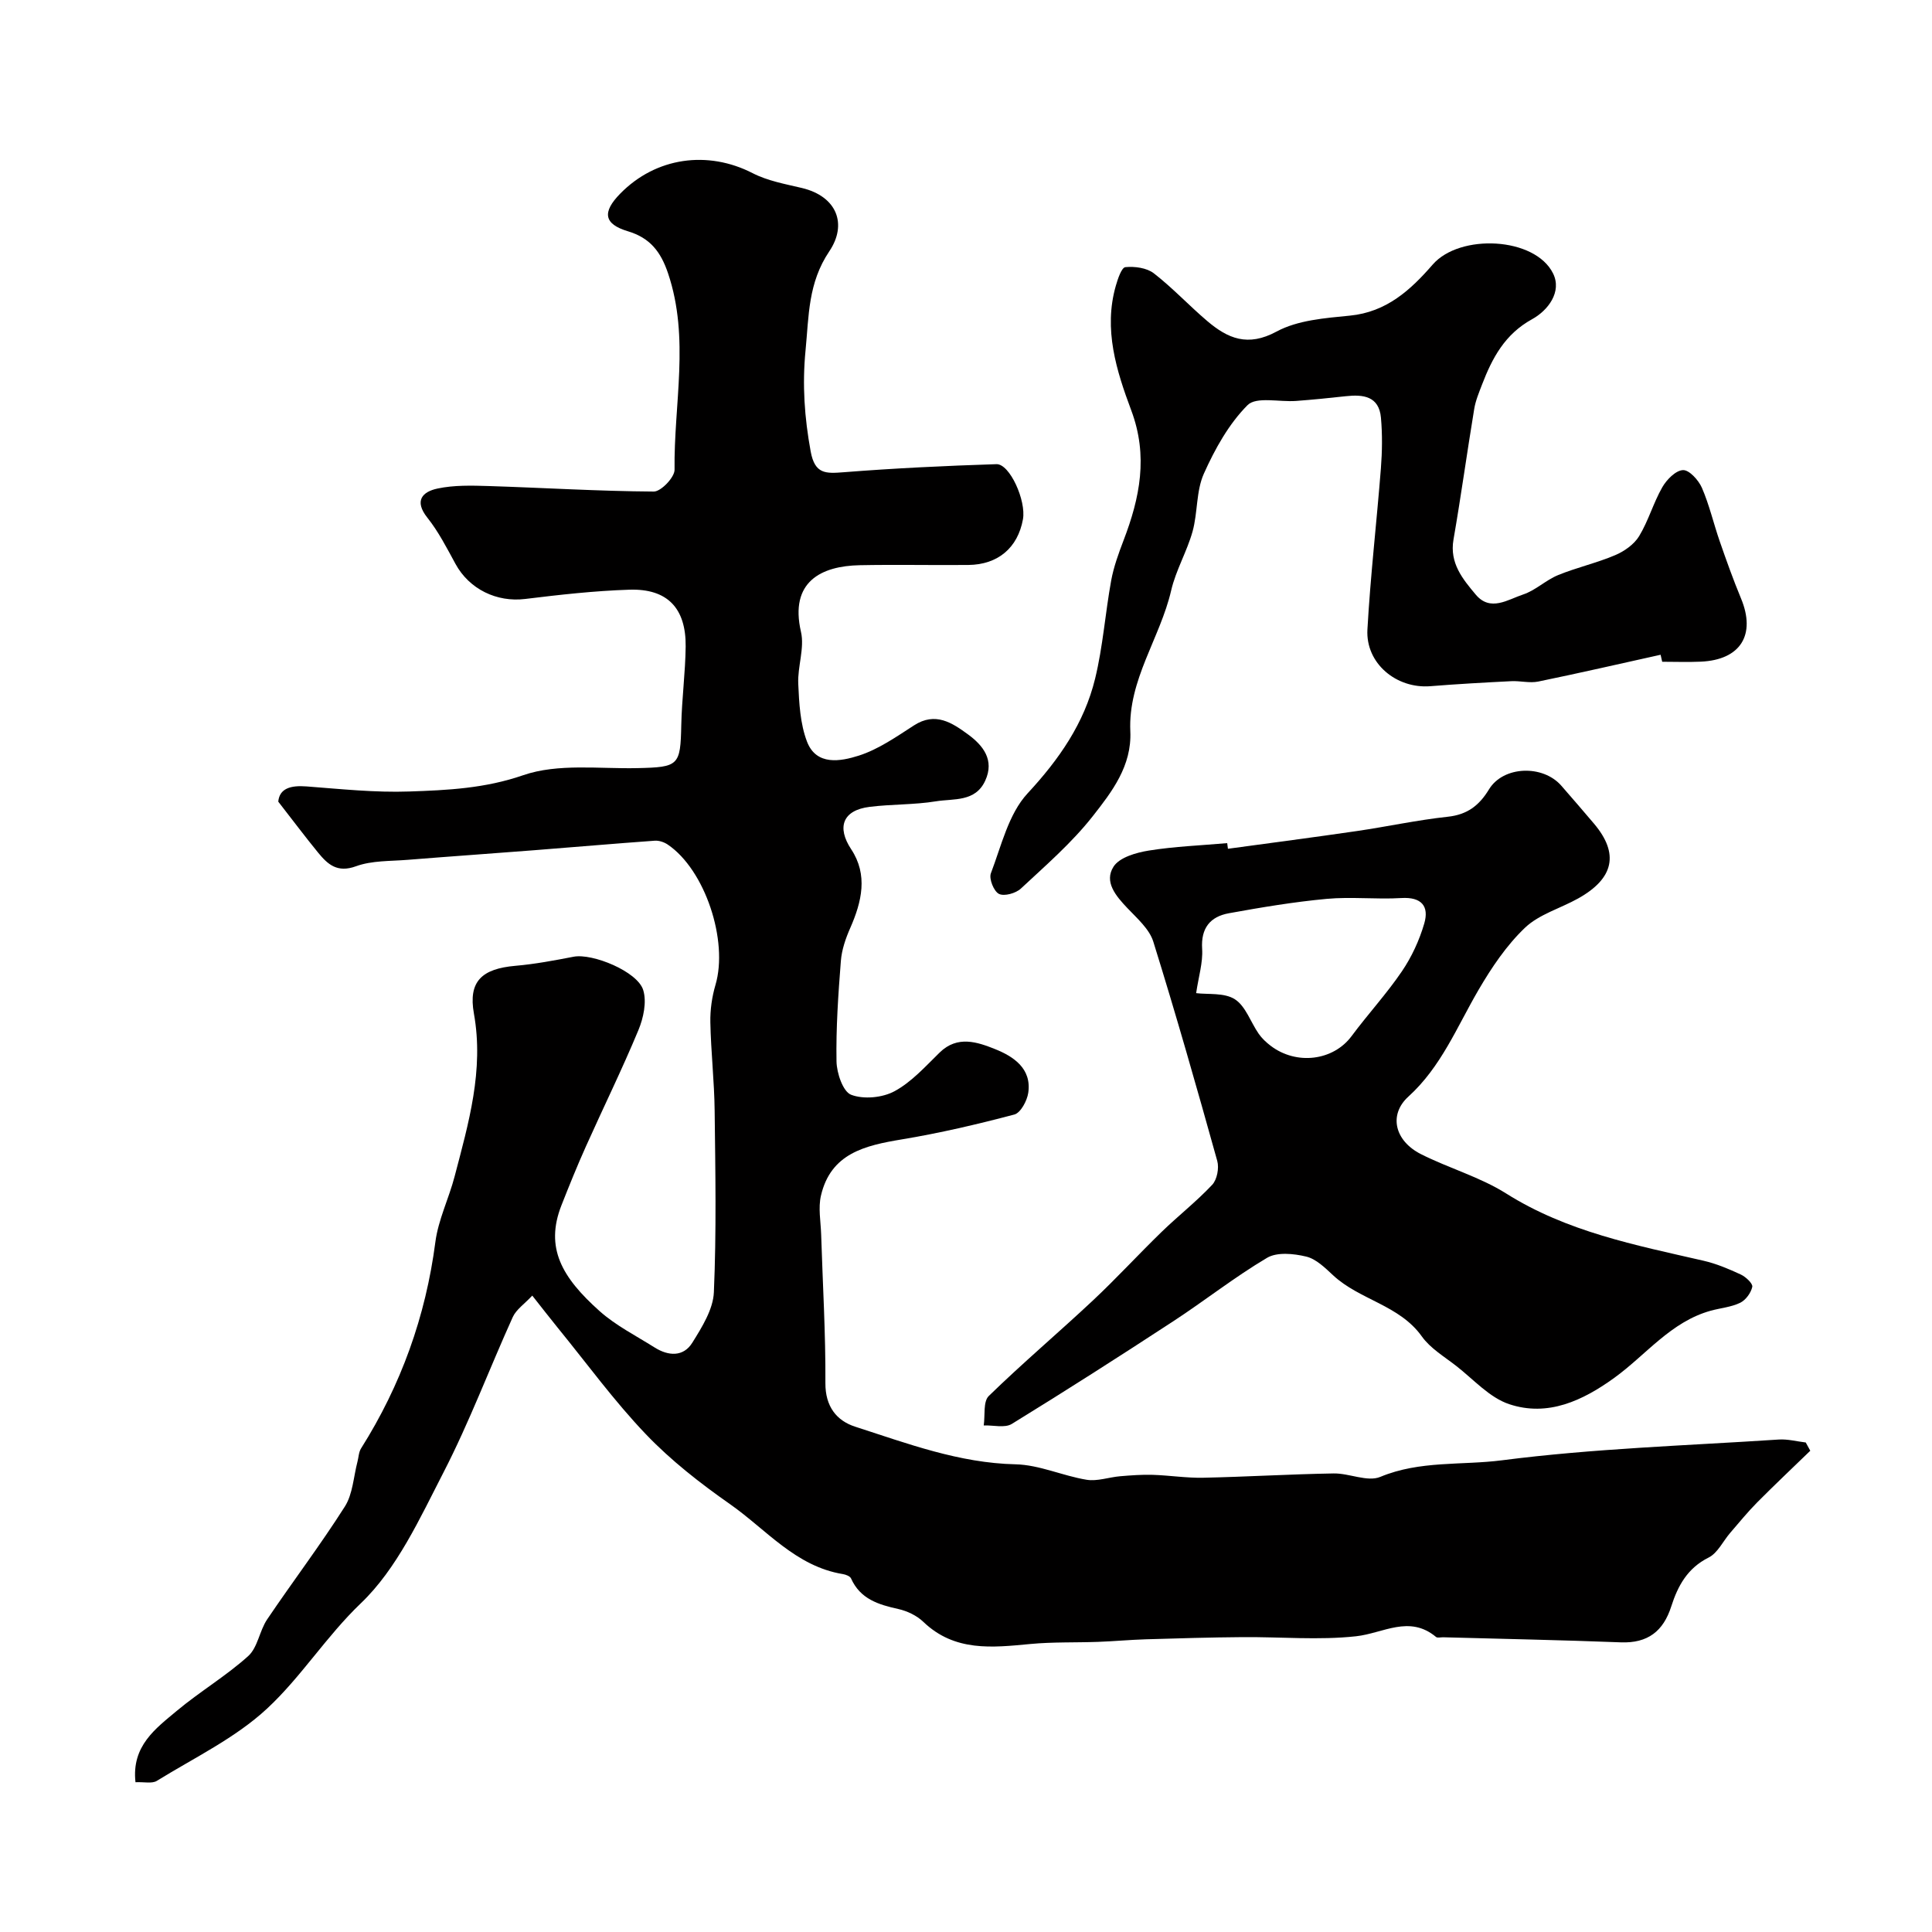
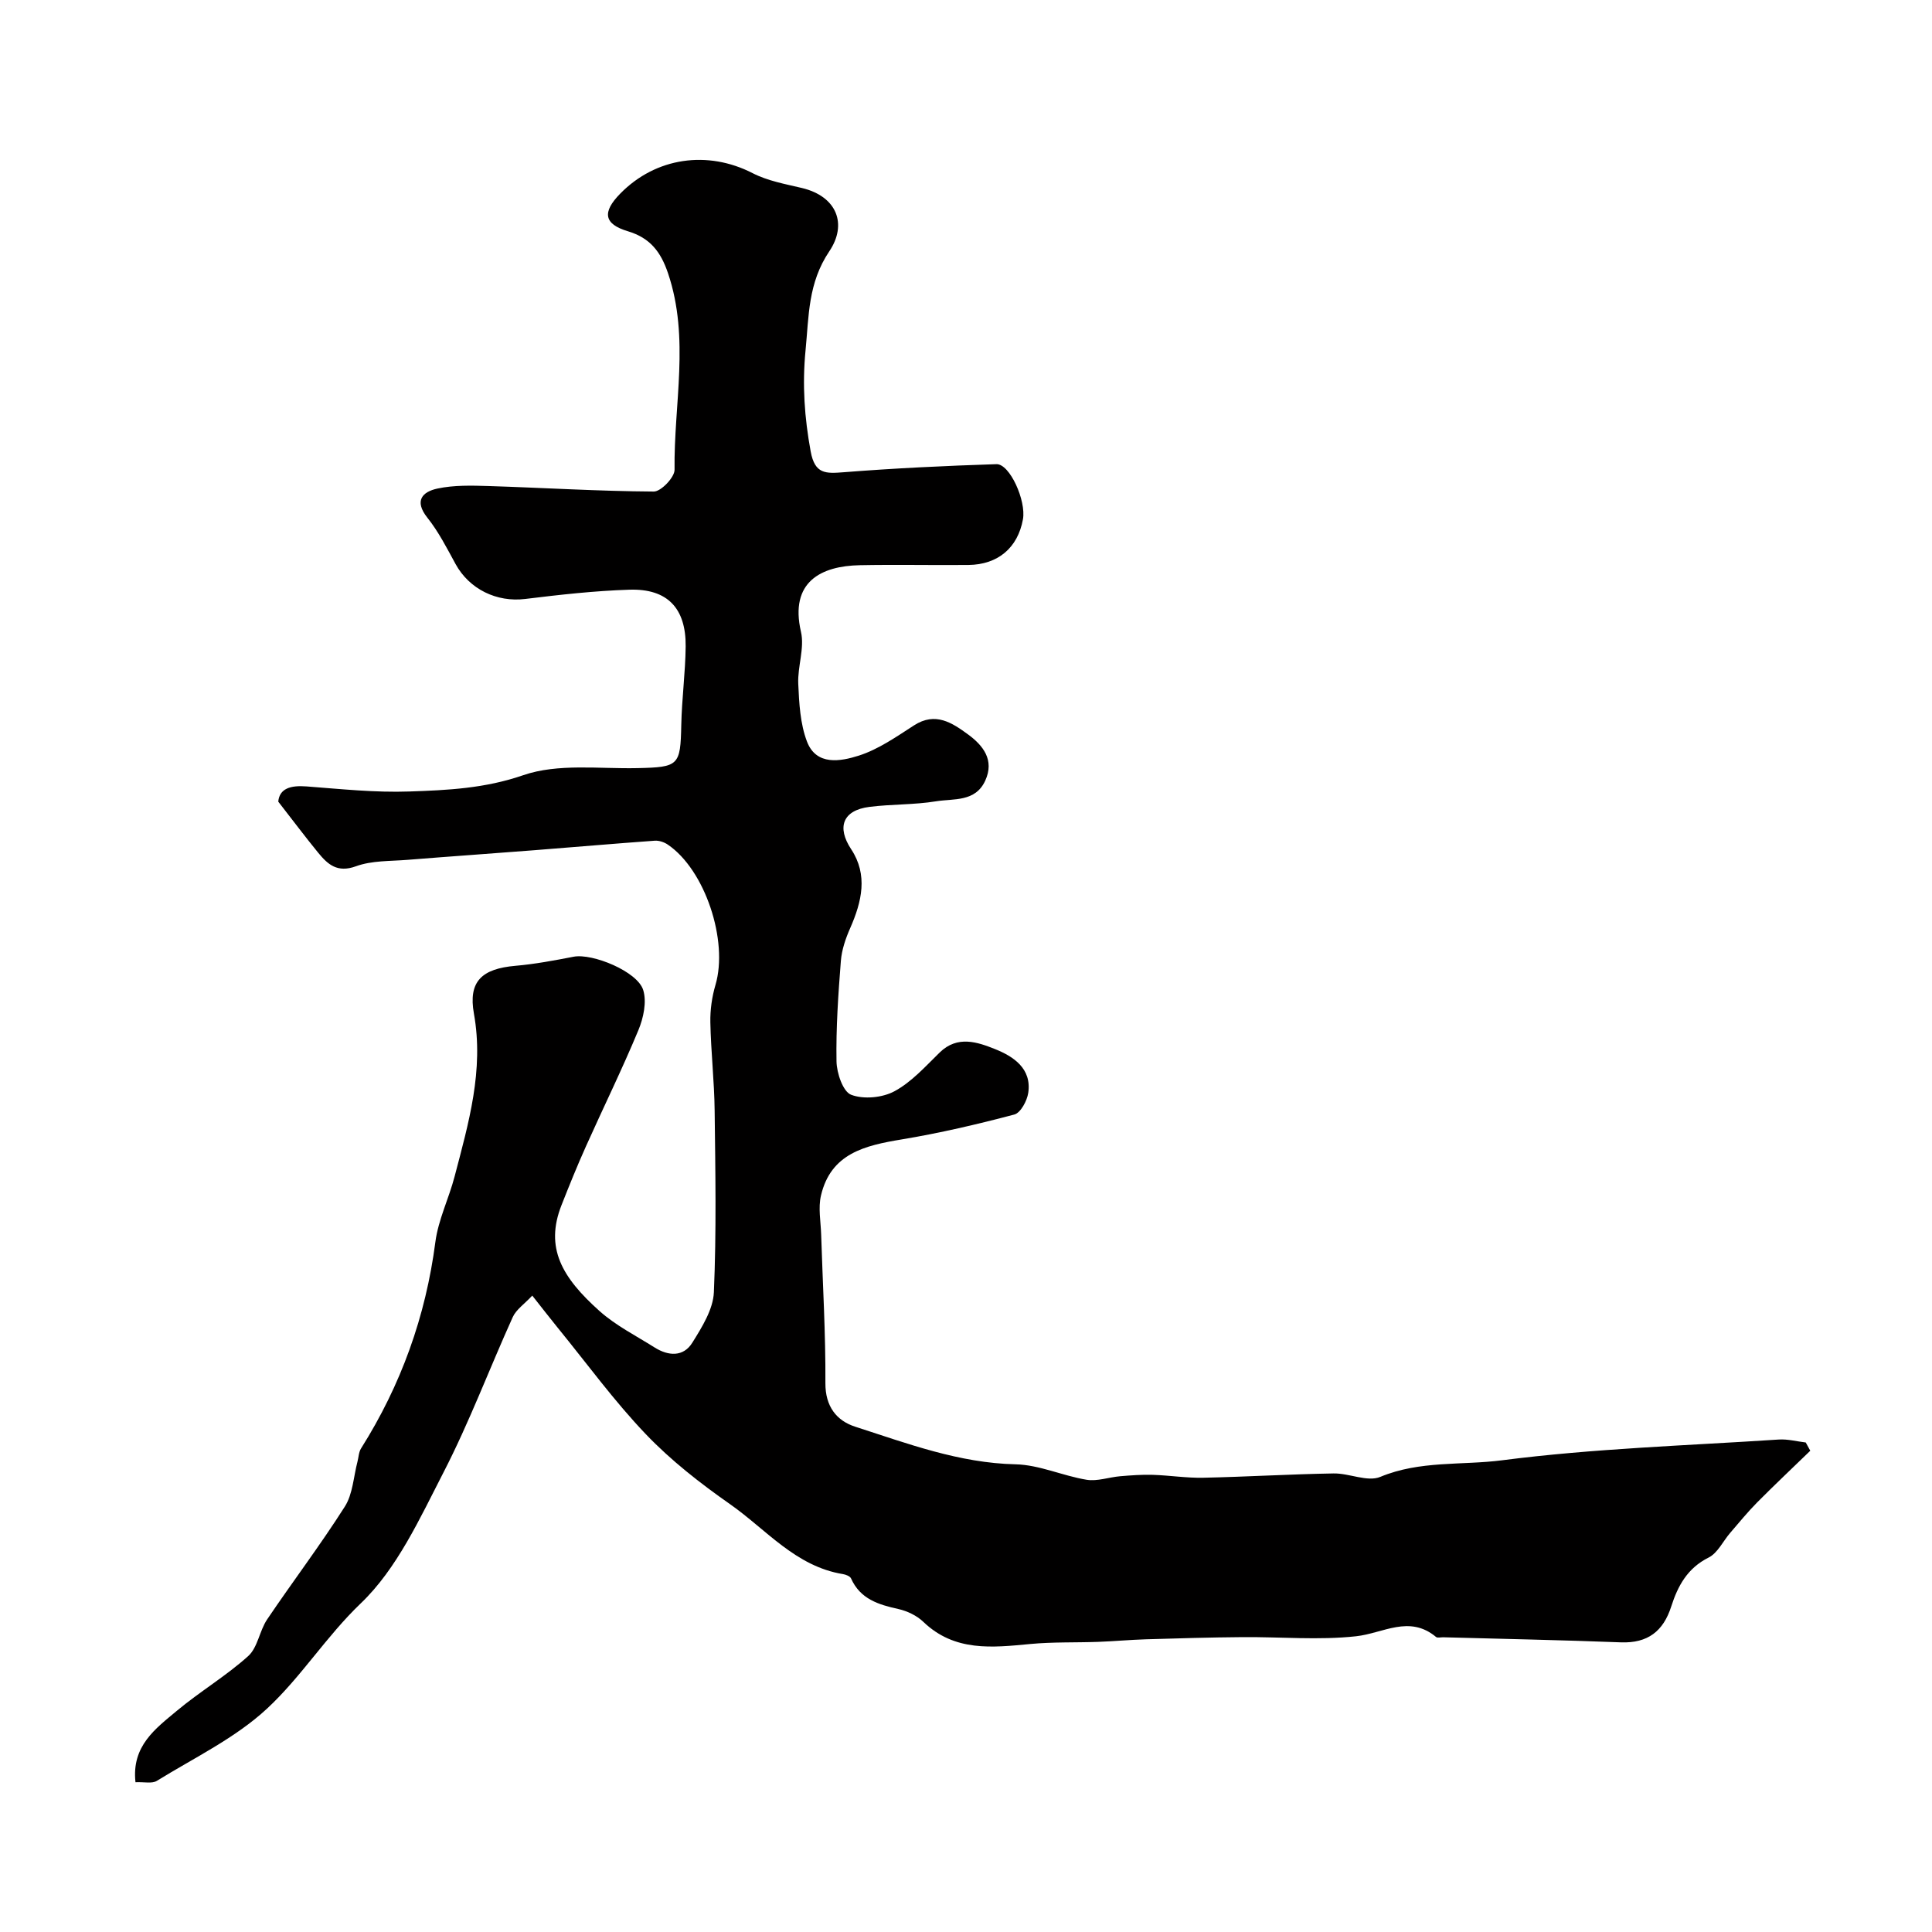
<svg xmlns="http://www.w3.org/2000/svg" enable-background="new 0 0 400 400" viewBox="0 0 400 400">
  <g fill="#010000">
    <path d="m28.05 368.99c-.84-7.52 4.17-11.11 8.58-14.8 4.75-3.97 10.16-7.18 14.75-11.31 1.98-1.78 2.34-5.24 3.93-7.6 5.29-7.84 11.02-15.39 16.09-23.37 1.65-2.6 1.79-6.16 2.61-9.28.24-.92.26-1.99.75-2.76 8.27-13.12 13.37-27.31 15.38-42.73.6-4.61 2.79-9 3.98-13.56 2.89-11.04 6.1-21.99 4-33.72-1.2-6.66 1.62-9.29 8.59-9.9 4.04-.35 8.06-1.11 12.05-1.88 3.9-.75 13.23 3.05 14.41 6.9.76 2.46.05 5.79-1 8.31-3.38 8.13-7.27 16.04-10.87 24.08-1.8 4.01-3.45 8.09-5.06 12.18-3.45 8.8.09 14.92 7.89 21.89 3.36 3 7.54 5.11 11.4 7.54 2.84 1.79 5.96 2 7.82-1.01 1.99-3.2 4.3-6.88 4.45-10.43.54-12.51.31-25.05.16-37.58-.07-6.1-.77-12.2-.89-18.3-.05-2.58.33-5.26 1.06-7.74 2.7-9.14-2.15-23.83-9.88-29.06-.75-.51-1.82-.87-2.71-.8-8.36.6-16.71 1.33-25.07 1.98-8.7.68-17.4 1.28-26.09 1.98-3.59.29-7.4.13-10.68 1.33-3.86 1.41-5.83-.37-7.83-2.81-2.65-3.24-5.16-6.59-8.26-10.57.26-2.71 2.51-3.41 5.86-3.15 7.08.54 14.21 1.3 21.28 1.05 7.9-.27 15.65-.63 23.57-3.37 7.21-2.49 15.73-1.29 23.68-1.47 8.53-.19 8.88-.52 9.05-8.89.11-5.44.85-10.87.91-16.3.08-7.93-3.79-12-11.64-11.75-7.21.23-14.42 1.04-21.59 1.92-5.87.72-11.56-2.01-14.42-7.25-1.79-3.28-3.52-6.68-5.83-9.58-2.8-3.53-1-5.37 2.09-6.03 3.42-.73 7.07-.63 10.61-.52 11.4.36 22.79 1.07 34.18 1.14 1.49.01 4.32-2.95 4.3-4.51-.18-13.55 3.2-27.21-1.35-40.68-1.51-4.47-3.72-7.32-8.31-8.7-5-1.5-5.36-3.95-1.58-7.8 7.39-7.54 18.11-9 27.4-4.23 3.11 1.6 6.74 2.25 10.2 3.07 7.31 1.75 9.43 7.53 5.69 13.09-4.43 6.58-4.23 13.35-4.93 20.53-.7 7.16-.22 13.93 1.06 20.92.87 4.74 3.12 4.6 6.86 4.31 10.51-.83 21.06-1.33 31.6-1.67 2.76-.09 6.19 7.57 5.49 11.42-1.07 5.89-5.17 9.39-11.3 9.45-7.5.07-15-.1-22.5.05-7.95.16-14.55 3.4-12.16 13.79.78 3.36-.72 7.19-.56 10.77.18 4.02.4 8.27 1.81 11.96 1.94 5.06 6.99 4.09 10.71 2.91 4.07-1.3 7.79-3.91 11.45-6.27 4.44-2.87 7.92-.51 11.19 1.88 3.09 2.27 5.52 5.28 3.55 9.57-2.04 4.46-6.54 3.68-10.18 4.27-4.52.74-9.19.58-13.75 1.15-5.61.7-6.83 4.23-3.82 8.78 3.51 5.31 2.2 10.85-.2 16.31-.95 2.15-1.76 4.51-1.94 6.83-.54 6.91-1.02 13.85-.9 20.77.04 2.43 1.34 6.28 3.03 6.92 2.59.99 6.49.62 8.99-.74 3.53-1.91 6.4-5.14 9.34-8.01 3.69-3.61 7.85-2.15 11.48-.7 3.74 1.5 7.6 3.98 6.86 9.04-.24 1.66-1.58 4.15-2.88 4.5-7.68 2.03-15.46 3.85-23.3 5.15-7.6 1.26-14.7 2.87-16.74 11.64-.59 2.53-.05 5.33.04 8.01.32 10.27.94 20.54.88 30.8-.03 4.85 2.32 7.79 6.16 9.03 10.83 3.49 21.52 7.53 33.22 7.79 4.92.11 9.76 2.39 14.71 3.2 2.21.36 4.6-.53 6.93-.73 2.25-.19 4.52-.36 6.78-.29 3.47.11 6.94.67 10.4.6 9.01-.19 18.01-.74 27.01-.89 3.25-.06 7.02 1.82 9.68.71 8.18-3.41 16.86-2.36 25.18-3.43 18.98-2.45 38.19-3.04 57.32-4.3 1.84-.12 3.72.39 5.58.61.31.57.63 1.14.94 1.71-3.67 3.56-7.4 7.07-11 10.7-1.97 1.99-3.75 4.18-5.58 6.3-1.49 1.73-2.6 4.19-4.48 5.12-4.38 2.19-6.36 5.86-7.72 10.1-1.64 5.14-4.86 7.66-10.44 7.45-12.26-.48-24.53-.71-36.8-1.05-.5-.01-1.17.18-1.47-.07-5.54-4.61-10.92-.76-16.54-.14-7.76.85-15.68.11-23.53.18-6.67.05-13.34.25-20.01.45-3.29.1-6.58.41-9.88.53-4.67.17-9.37 0-14.01.44-7.91.75-15.68 1.64-22.17-4.58-1.35-1.3-3.34-2.25-5.18-2.66-4.12-.91-7.88-2.06-9.79-6.33-.21-.47-1.08-.8-1.68-.9-9.79-1.59-15.89-9.24-23.39-14.49-6.17-4.32-12.22-9.04-17.4-14.46-6.56-6.86-12.18-14.6-18.2-21.98-1.65-2.02-3.24-4.1-5.33-6.73-1.62 1.74-3.32 2.87-4.04 4.45-4.84 10.69-8.97 21.73-14.33 32.14-4.91 9.53-9.62 19.94-17.13 27.12-7.18 6.87-12.34 15.23-19.39 21.78-6.58 6.12-15.08 10.18-22.84 14.98-1 .61-2.59.2-4.42.28z" />
-     <path d="m254.23 175.73c8.9-1.22 17.81-2.37 26.69-3.67 6.28-.92 12.51-2.28 18.81-2.96 4.06-.43 6.52-2.33 8.55-5.67 2.97-4.88 11.18-5.15 15-.73 2.26 2.61 4.54 5.21 6.76 7.85 5.21 6.18 4.13 11.32-3.31 15.47-3.67 2.05-8.07 3.27-11 6.06-3.84 3.66-6.94 8.28-9.64 12.91-4.45 7.62-7.7 15.88-14.5 22.05-4.13 3.75-2.84 9.16 2.6 11.91 5.78 2.92 12.2 4.72 17.63 8.14 12.59 7.94 26.77 10.69 40.87 13.93 2.66.61 5.24 1.7 7.73 2.86 1.03.48 2.51 1.87 2.37 2.55-.27 1.25-1.36 2.74-2.51 3.3-1.86.9-4.07 1.08-6.1 1.64-8.27 2.3-13.39 9.15-19.96 13.9-6.54 4.73-13.77 8.11-21.75 5.45-4.1-1.36-7.41-5.15-11-7.94-2.47-1.92-5.33-3.62-7.09-6.08-4.65-6.53-12.89-7.55-18.38-12.67-1.66-1.54-3.51-3.38-5.57-3.87-2.58-.62-6.03-.97-8.1.26-6.72 3.98-12.88 8.86-19.43 13.14-11.05 7.22-22.17 14.34-33.42 21.25-1.45.89-3.85.24-5.81.31.31-2.08-.15-4.94 1.05-6.1 6.97-6.79 14.42-13.09 21.52-19.74 4.89-4.58 9.42-9.53 14.23-14.2 3.43-3.33 7.23-6.3 10.5-9.78 1.01-1.07 1.46-3.46 1.05-4.94-4.23-15.18-8.55-30.35-13.24-45.4-.82-2.62-3.34-4.81-5.36-6.94-2.39-2.52-4.9-5.45-2.86-8.61 1.24-1.91 4.68-2.89 7.29-3.31 5.35-.86 10.81-1.06 16.23-1.54.05.4.1.79.15 1.17zm-6.58 29.89c2.44.31 5.83-.14 8.02 1.27 2.24 1.44 3.26 4.74 4.93 7.14.65.94 1.54 1.77 2.45 2.47 5.39 4.11 13 3.1 16.77-1.97 3.38-4.55 7.25-8.75 10.43-13.43 2.03-2.99 3.62-6.44 4.63-9.91 1.04-3.58-.58-5.52-4.76-5.26-5.13.31-10.33-.3-15.44.17-6.79.63-13.55 1.76-20.26 2.98-3.84.7-5.81 3.04-5.53 7.38.18 2.83-.74 5.74-1.24 9.16z" />
-     <path d="m343.81 135.56c-8.44 1.87-16.87 3.81-25.34 5.55-1.77.36-3.71-.17-5.56-.08-5.59.28-11.19.59-16.77 1.04-7.03.56-13.42-4.72-13.03-11.73.62-11.14 1.92-22.25 2.79-33.38.27-3.48.32-7.01.01-10.48-.4-4.45-3.66-4.85-7.27-4.45-3.42.38-6.85.72-10.29.98s-8.23-.95-10.05.86c-3.89 3.9-6.77 9.1-9.06 14.21-1.61 3.61-1.25 8.04-2.33 11.95-1.16 4.16-3.46 8.02-4.43 12.21-2.29 9.89-8.94 18.52-8.46 29.16.33 7.17-3.81 12.53-7.75 17.55-4.33 5.52-9.75 10.21-14.91 15.02-1.05.98-3.44 1.65-4.54 1.1-1.06-.53-2.1-3.13-1.67-4.26 2.17-5.69 3.66-12.29 7.58-16.53 6.55-7.06 11.75-14.54 14-23.77 1.62-6.65 2.1-13.58 3.33-20.33.52-2.83 1.53-5.6 2.56-8.3 3.38-8.82 5.14-17.46 1.59-26.93-3.06-8.18-5.78-16.77-3.19-25.79.41-1.42 1.19-3.78 1.98-3.85 1.93-.19 4.41.14 5.88 1.27 3.9 3.02 7.3 6.69 11.07 9.89 4.25 3.61 8.38 5.4 14.34 2.18 4.38-2.37 10.02-2.79 15.18-3.3 7.6-.74 12.58-5.31 17.15-10.57 5.61-6.46 21.17-5.73 24.92 1.82 1.9 3.82-1.04 7.68-4.36 9.5-5.61 3.09-8.23 8.02-10.34 13.52-.63 1.65-1.34 3.33-1.62 5.05-1.49 9.01-2.73 18.05-4.29 27.04-.85 4.88 1.91 8.18 4.61 11.4 3.03 3.61 6.66 1.01 9.81-.03 2.57-.85 4.69-2.97 7.23-4.01 3.86-1.58 7.99-2.5 11.82-4.13 1.9-.8 3.92-2.23 4.96-3.93 1.93-3.18 2.95-6.9 4.8-10.13.9-1.58 2.78-3.49 4.29-3.55 1.29-.05 3.22 2.08 3.91 3.66 1.54 3.55 2.41 7.38 3.68 11.05 1.38 3.98 2.8 7.96 4.41 11.84 3.14 7.54-.08 12.74-8.31 13.11-2.66.12-5.33.02-8 .02-.12-.49-.23-.97-.33-1.45z" />
  </g>
</svg>